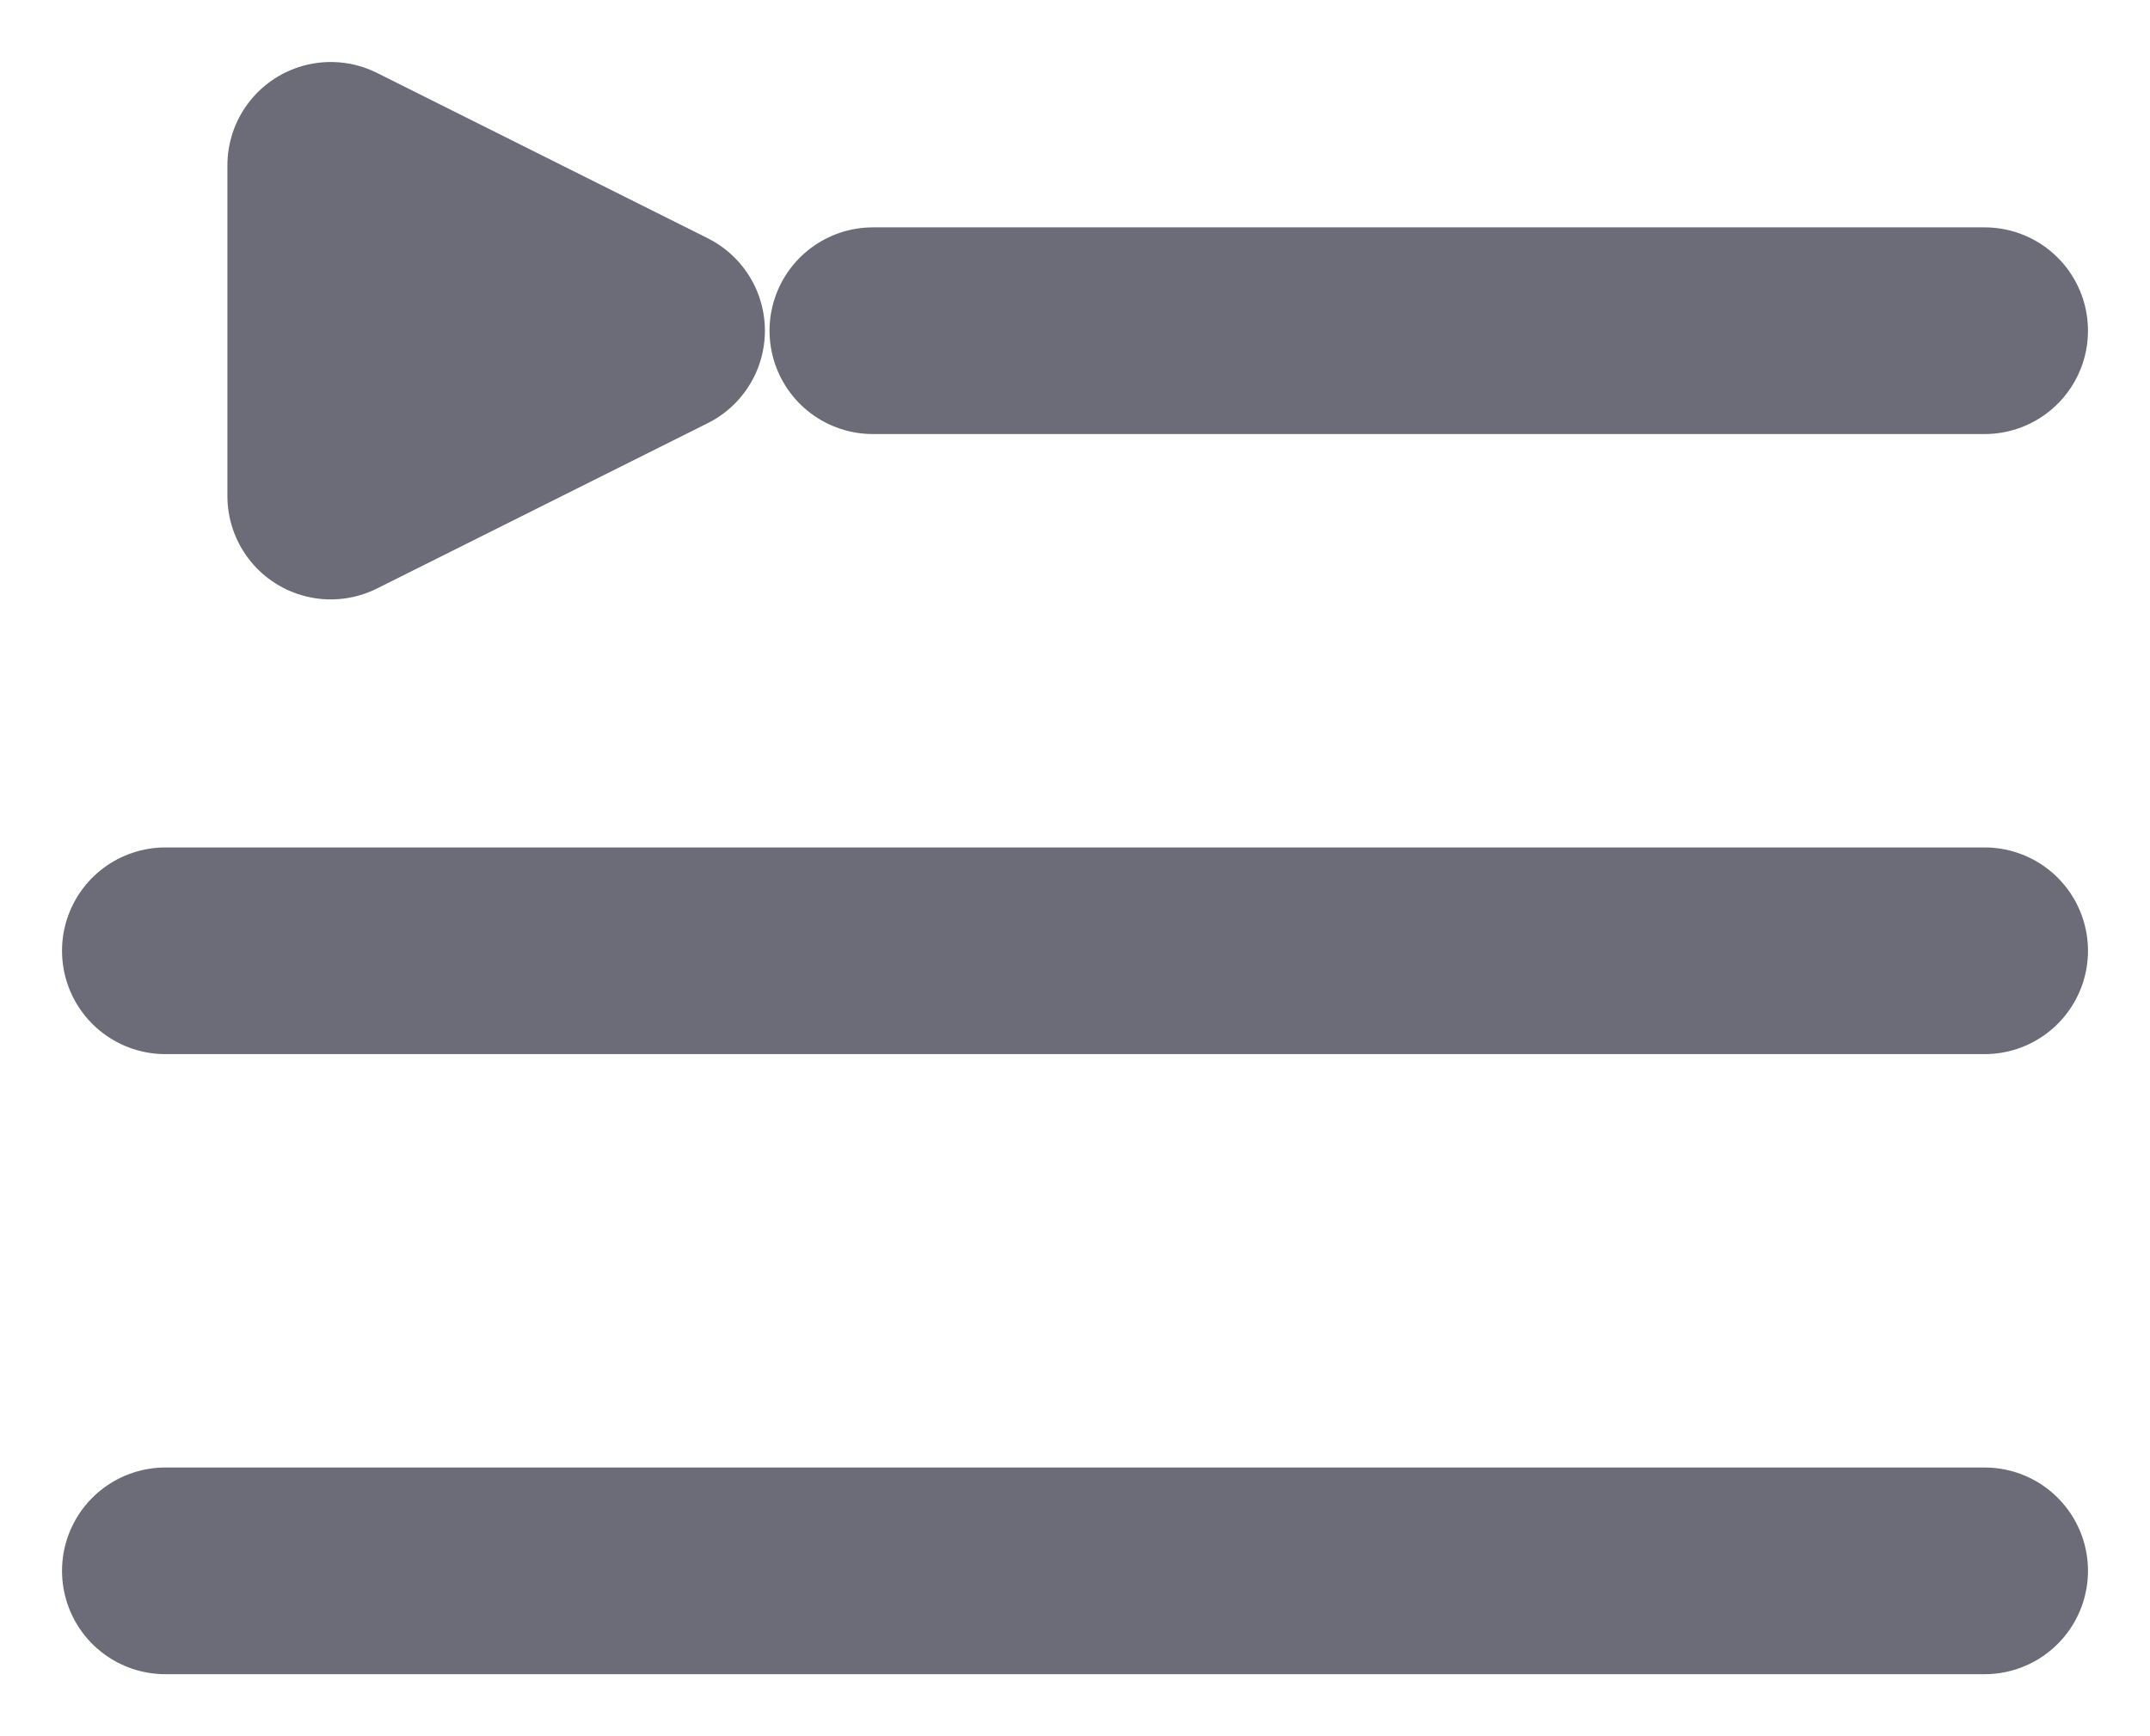
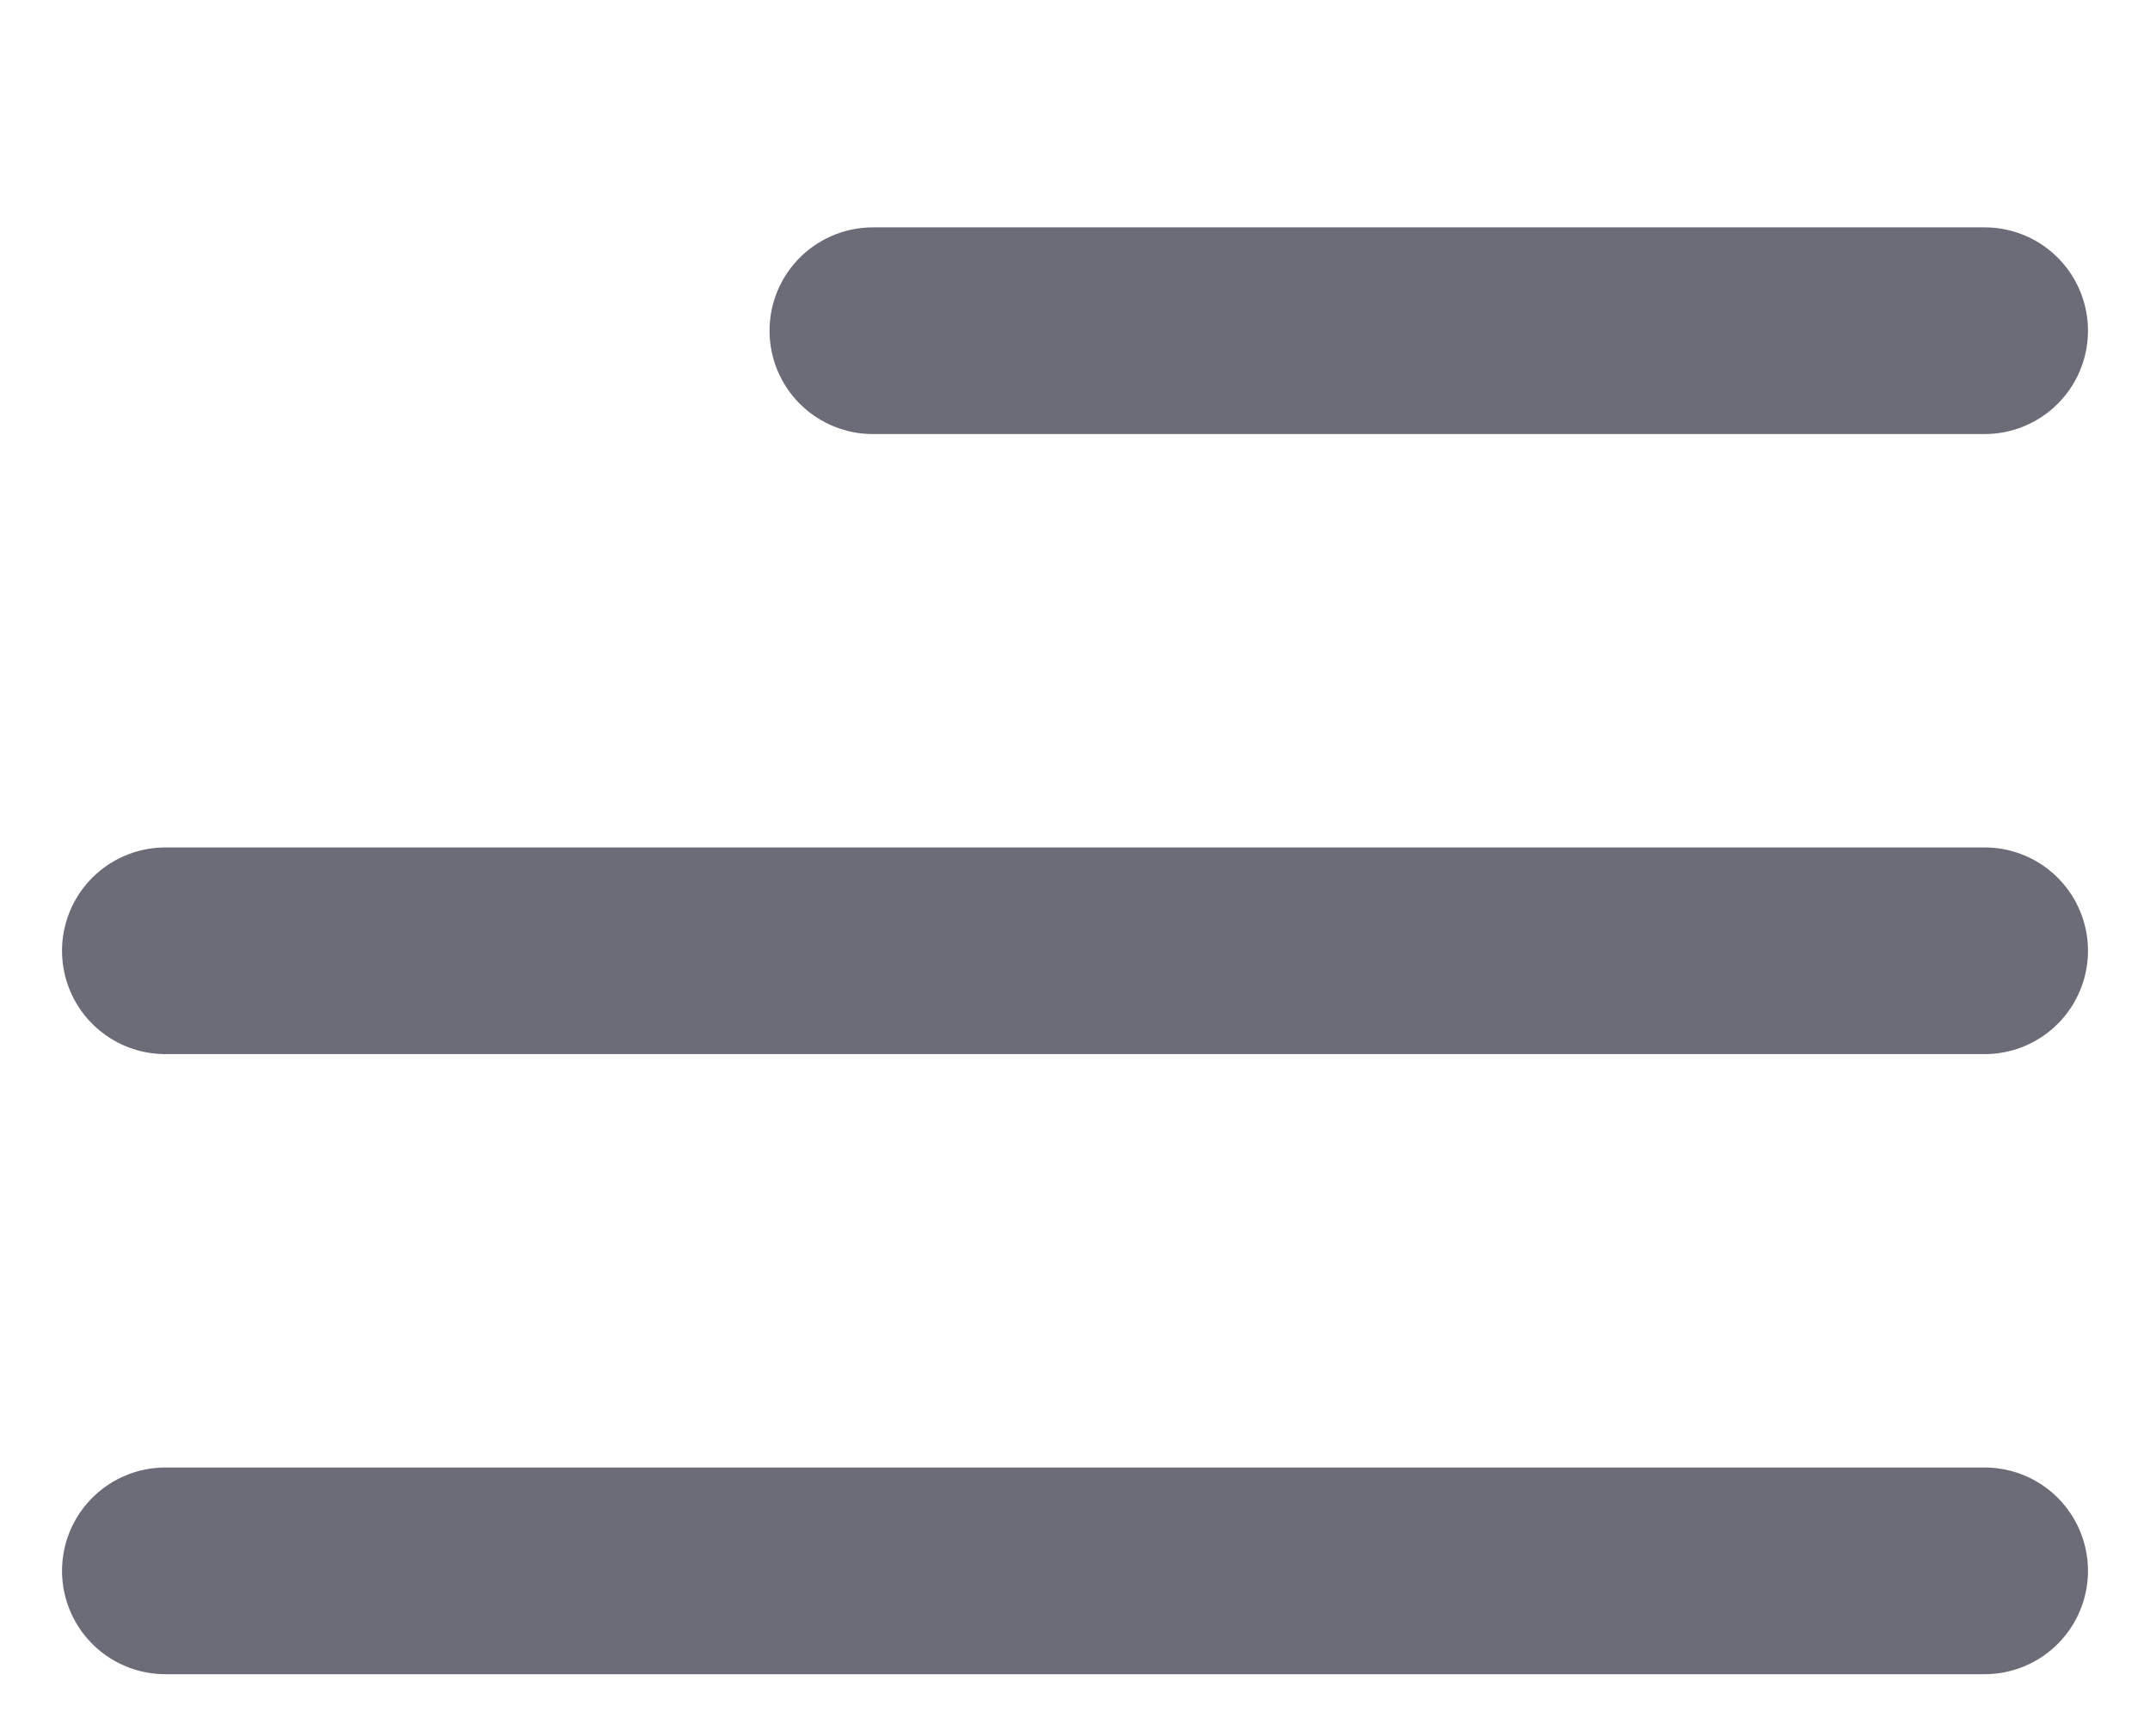
<svg xmlns="http://www.w3.org/2000/svg" width="26" height="21" viewBox="0 0 26 21" fill="none">
-   <path d="M8 4L4 6V2L8 4Z" stroke="#6B6C77" stroke-width="2.5" stroke-linejoin="round" />
  <path d="M2 11.5H24M10.556 4H24M2 19H24" stroke="#6B6C77" stroke-width="2.5" stroke-linecap="round" stroke-linejoin="round" />
</svg>